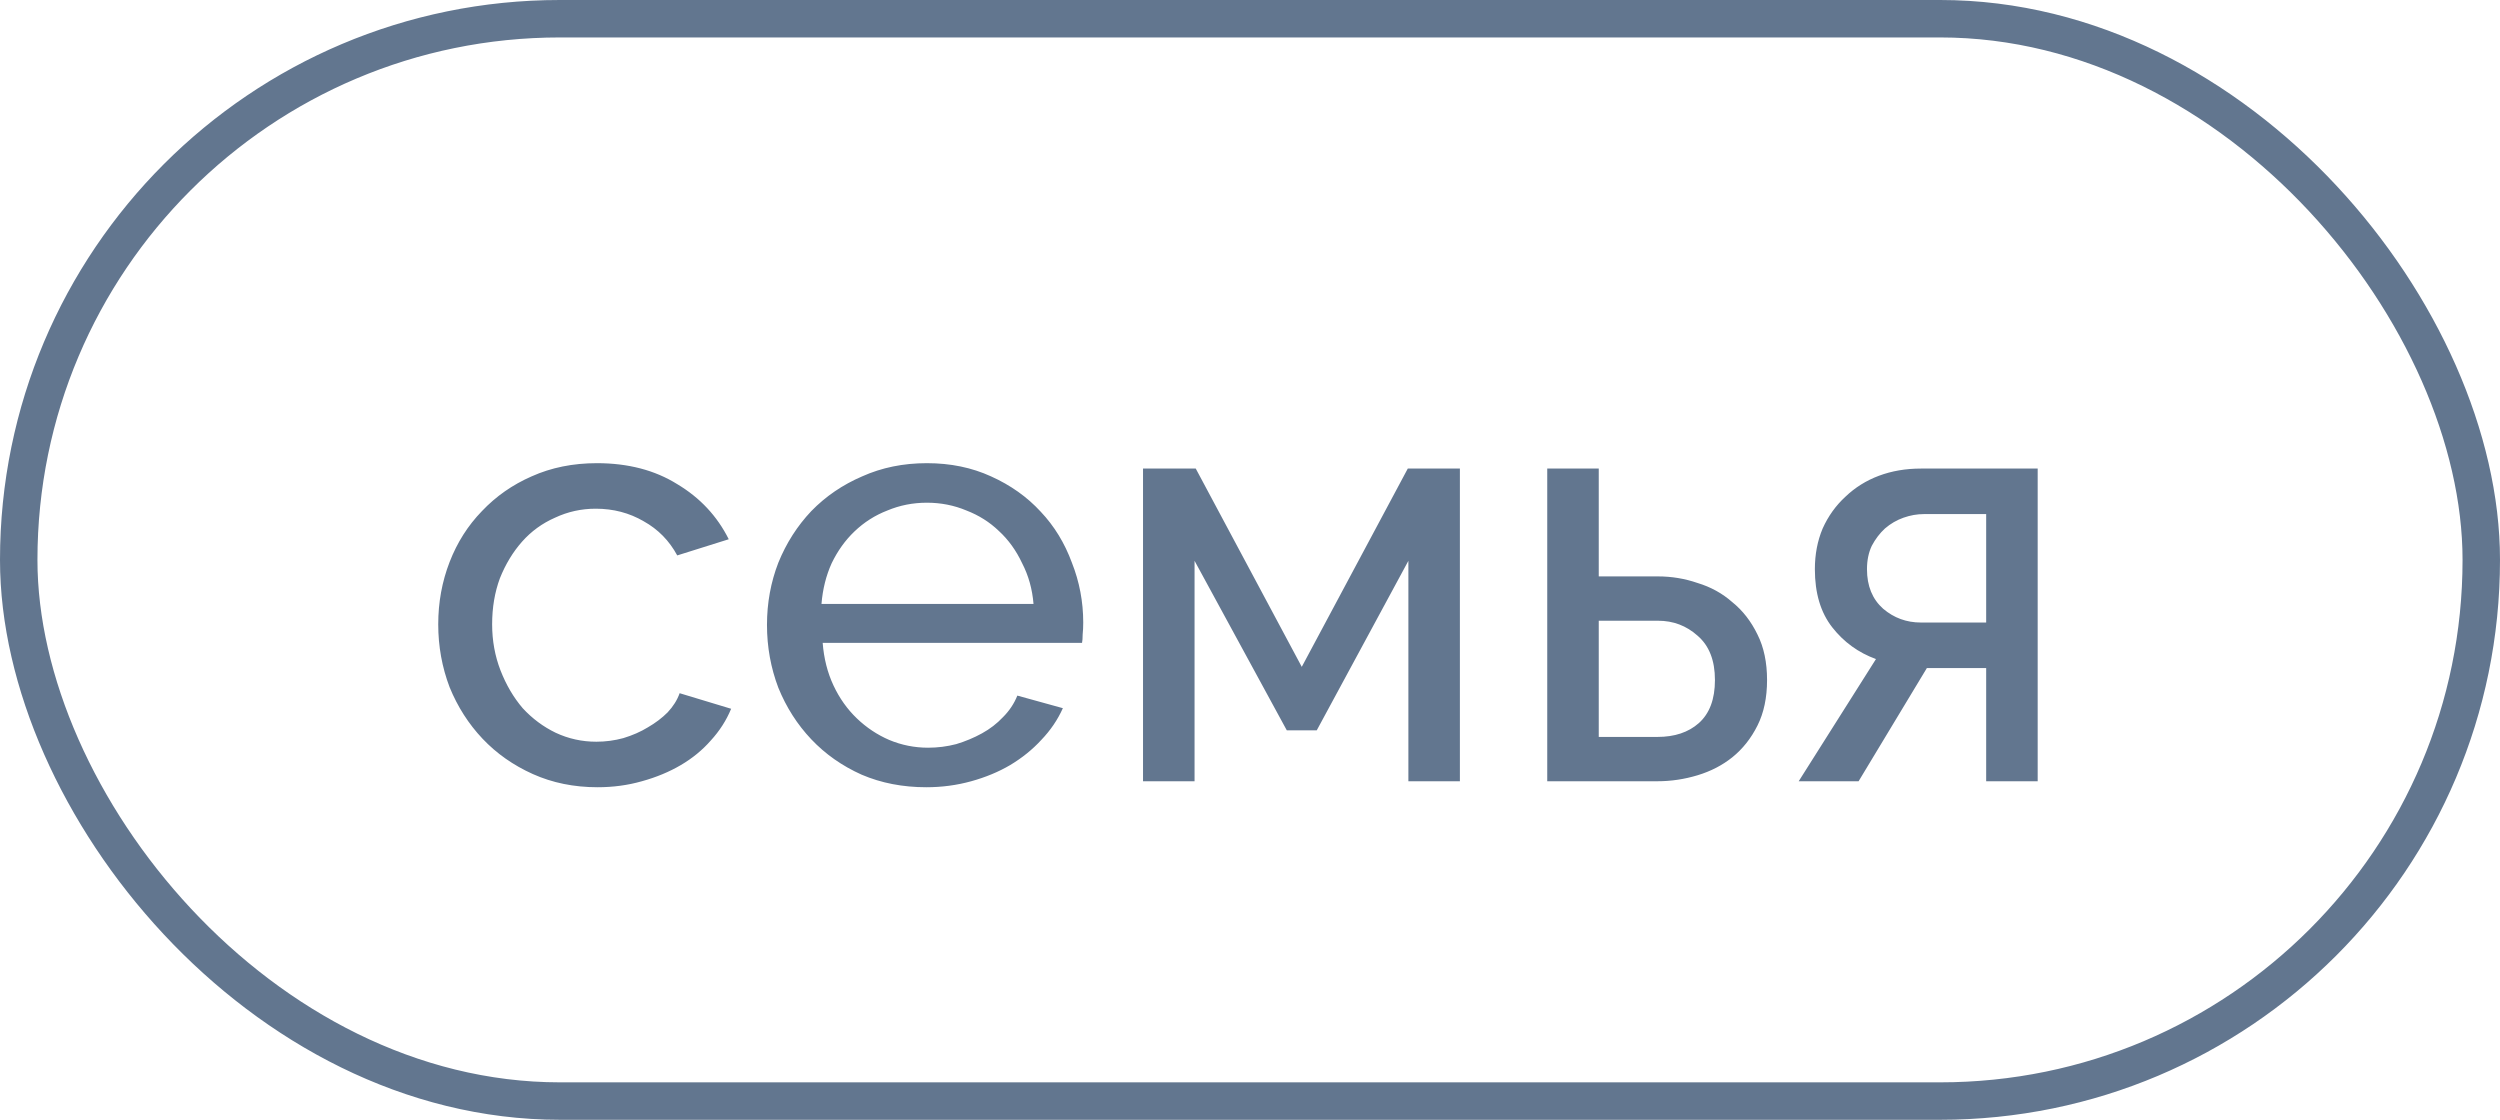
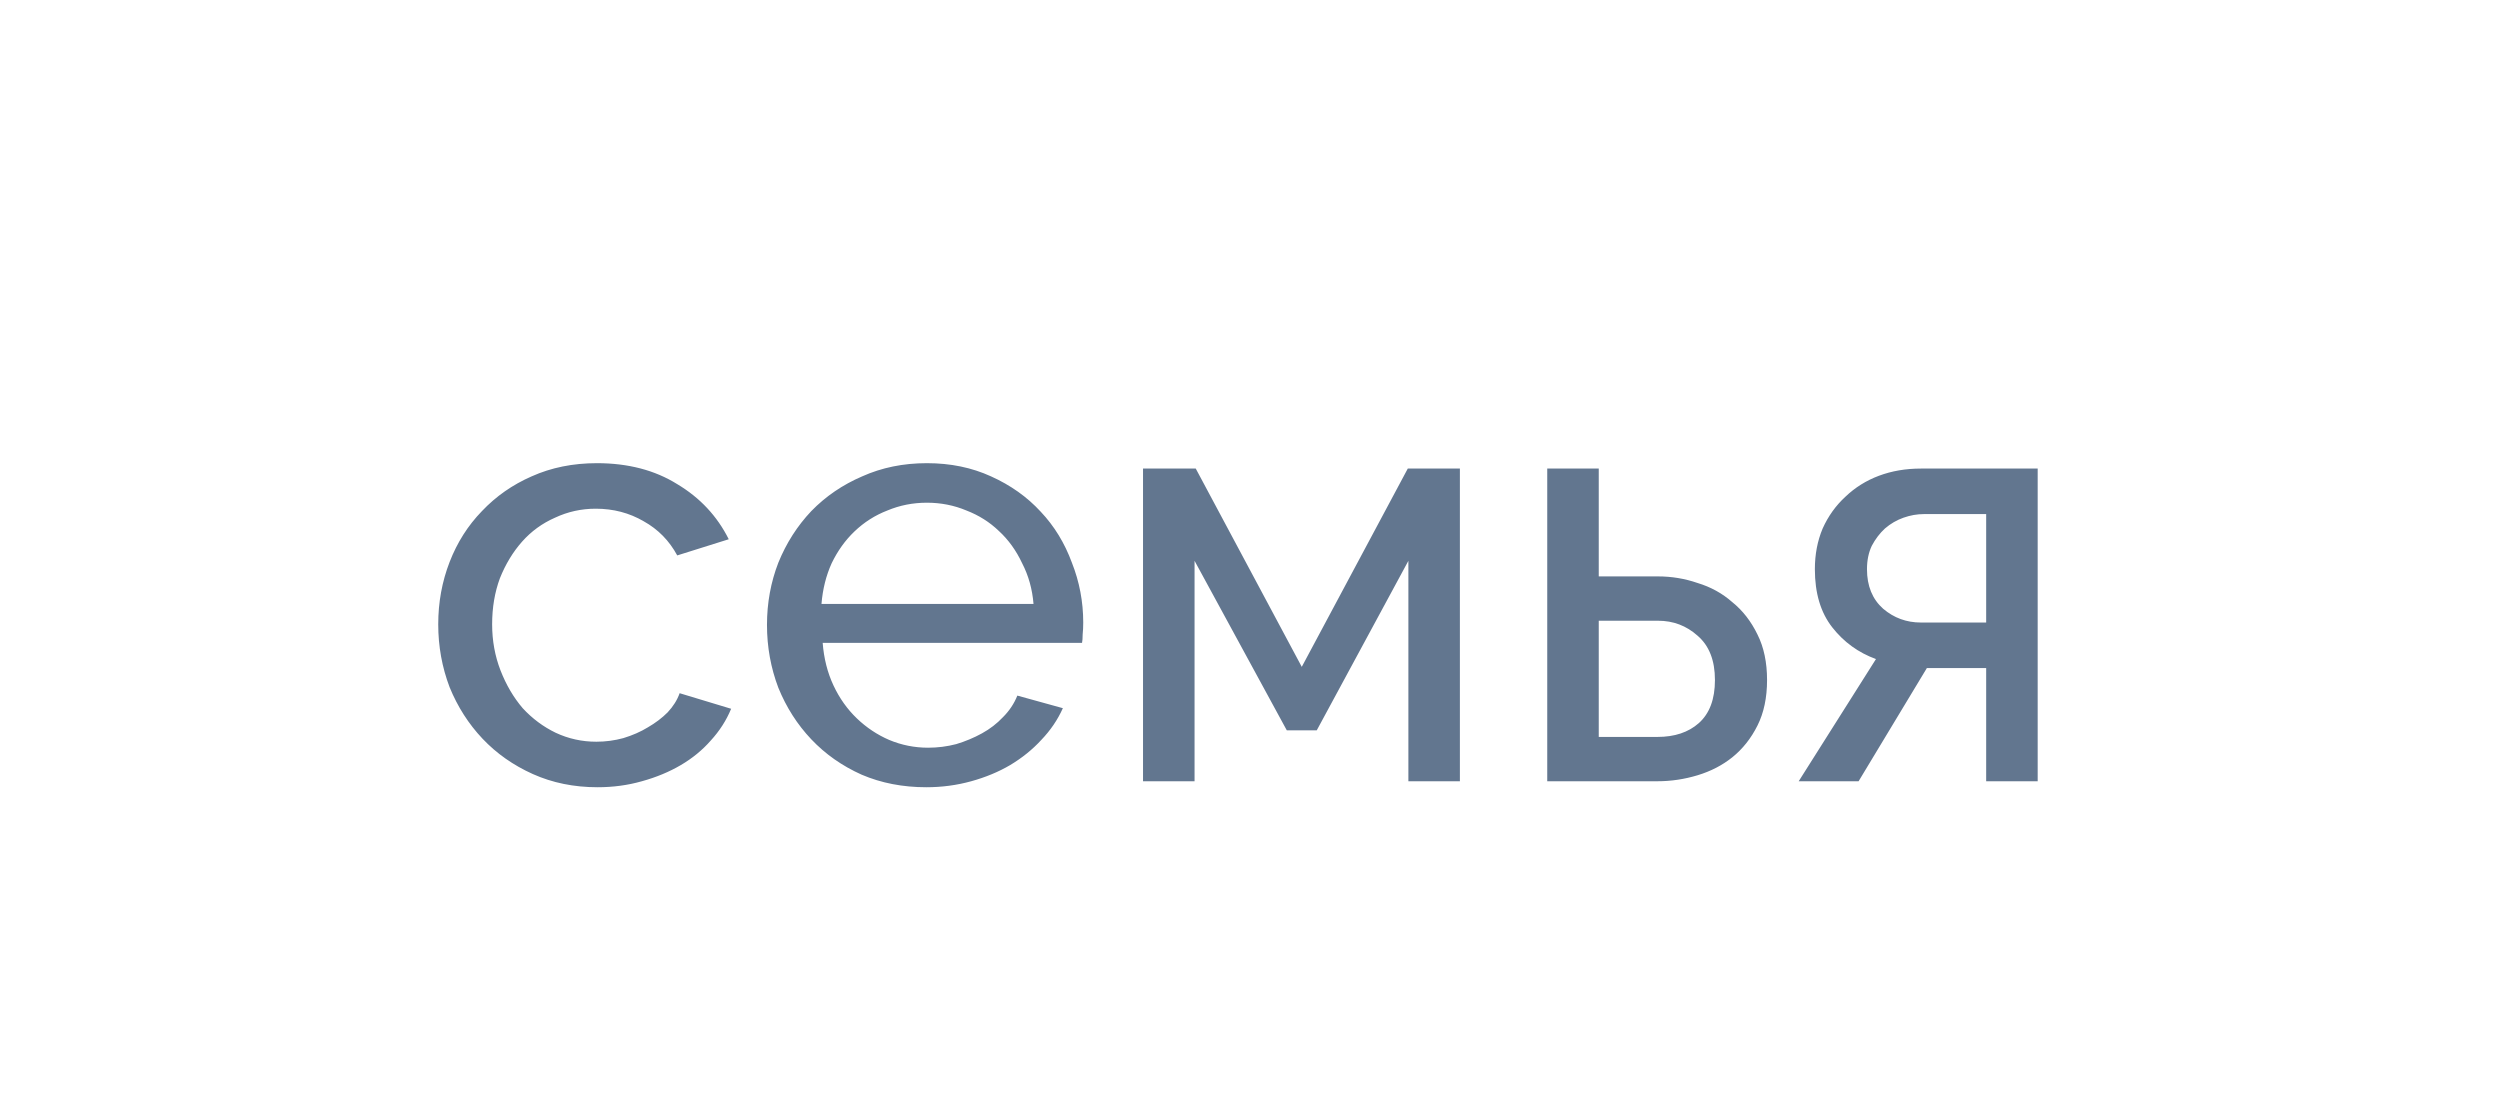
<svg xmlns="http://www.w3.org/2000/svg" width="96" height="43" viewBox="0 0 96 43" fill="none">
-   <rect x="0.719" y="0.719" width="94.562" height="41.562" rx="20.781" stroke="#62768F" stroke-width="1.438" />
  <path d="M16.828 23.974C16.828 23.13 16.974 22.333 17.265 21.581C17.556 20.83 17.97 20.178 18.507 19.626C19.044 19.059 19.68 18.614 20.416 18.292C21.168 17.955 22.003 17.786 22.923 17.786C24.119 17.786 25.147 18.055 26.006 18.591C26.88 19.113 27.539 19.818 27.984 20.707L26.006 21.328C25.699 20.761 25.27 20.324 24.718 20.017C24.166 19.695 23.552 19.534 22.877 19.534C22.325 19.534 21.804 19.649 21.313 19.879C20.823 20.094 20.401 20.401 20.048 20.799C19.695 21.198 19.412 21.666 19.197 22.203C18.998 22.739 18.898 23.33 18.898 23.974C18.898 24.602 19.006 25.193 19.22 25.745C19.435 26.297 19.718 26.78 20.071 27.194C20.439 27.593 20.861 27.907 21.336 28.137C21.827 28.367 22.348 28.482 22.9 28.482C23.253 28.482 23.598 28.436 23.935 28.344C24.288 28.237 24.602 28.099 24.878 27.93C25.17 27.761 25.423 27.57 25.637 27.355C25.852 27.125 26.006 26.88 26.098 26.619L28.076 27.217C27.892 27.662 27.631 28.068 27.294 28.436C26.972 28.804 26.588 29.118 26.144 29.379C25.699 29.64 25.201 29.847 24.648 30C24.112 30.153 23.544 30.23 22.946 30.23C22.042 30.23 21.214 30.061 20.462 29.724C19.711 29.387 19.067 28.934 18.53 28.367C17.993 27.799 17.572 27.14 17.265 26.389C16.974 25.622 16.828 24.817 16.828 23.974ZM35.57 30.23C34.665 30.23 33.837 30.069 33.086 29.747C32.335 29.41 31.691 28.957 31.154 28.39C30.617 27.823 30.195 27.163 29.889 26.412C29.598 25.645 29.452 24.84 29.452 23.997C29.452 23.153 29.598 22.356 29.889 21.605C30.195 20.853 30.617 20.194 31.154 19.626C31.706 19.059 32.358 18.614 33.109 18.292C33.86 17.955 34.688 17.786 35.593 17.786C36.498 17.786 37.318 17.955 38.054 18.292C38.806 18.63 39.442 19.082 39.963 19.649C40.485 20.201 40.883 20.853 41.16 21.605C41.451 22.341 41.596 23.107 41.596 23.905C41.596 24.073 41.589 24.227 41.574 24.365C41.574 24.503 41.566 24.61 41.55 24.687H31.591C31.637 25.285 31.775 25.829 32.005 26.32C32.235 26.811 32.534 27.232 32.902 27.585C33.27 27.938 33.684 28.214 34.144 28.413C34.619 28.612 35.118 28.712 35.639 28.712C36.007 28.712 36.367 28.666 36.72 28.574C37.073 28.467 37.403 28.329 37.709 28.16C38.016 27.991 38.284 27.784 38.514 27.539C38.76 27.294 38.944 27.017 39.066 26.711L40.814 27.194C40.615 27.639 40.339 28.045 39.986 28.413C39.649 28.781 39.25 29.103 38.79 29.379C38.346 29.64 37.847 29.847 37.295 30C36.743 30.153 36.168 30.23 35.57 30.23ZM39.687 23.192C39.641 22.624 39.496 22.103 39.25 21.628C39.02 21.137 38.721 20.723 38.353 20.386C38.001 20.048 37.587 19.787 37.111 19.603C36.636 19.404 36.13 19.304 35.593 19.304C35.056 19.304 34.55 19.404 34.075 19.603C33.6 19.787 33.178 20.056 32.81 20.409C32.457 20.746 32.166 21.152 31.936 21.628C31.721 22.103 31.591 22.624 31.545 23.192H39.687ZM49.988 25.607L54.059 17.993H56.06V30H54.082V21.535L50.563 28.045H49.413L45.871 21.535V30H43.892V17.993H45.917L49.988 25.607ZM59.414 17.993H61.392V22.134H63.669C64.191 22.134 64.697 22.218 65.187 22.387C65.693 22.54 66.138 22.785 66.521 23.123C66.92 23.445 67.242 23.859 67.487 24.365C67.733 24.855 67.855 25.438 67.855 26.113C67.855 26.788 67.733 27.37 67.487 27.861C67.242 28.352 66.92 28.758 66.521 29.08C66.138 29.387 65.693 29.617 65.187 29.77C64.681 29.923 64.167 30 63.646 30H59.414V17.993ZM63.646 28.298C64.305 28.298 64.835 28.122 65.233 27.769C65.647 27.401 65.854 26.849 65.854 26.113C65.854 25.361 65.632 24.794 65.187 24.411C64.758 24.027 64.252 23.836 63.669 23.836H61.392V28.298H63.646ZM72.037 25.308C71.362 25.062 70.802 24.656 70.358 24.089C69.913 23.521 69.691 22.778 69.691 21.858C69.691 21.29 69.79 20.769 69.99 20.294C70.204 19.818 70.496 19.412 70.864 19.074C71.232 18.722 71.661 18.453 72.152 18.269C72.643 18.085 73.179 17.993 73.762 17.993H78.247V30H76.269V25.653H73.992L71.37 30H69.07L72.037 25.308ZM76.269 23.905V19.741H73.877C73.616 19.741 73.356 19.787 73.095 19.879C72.834 19.971 72.597 20.109 72.382 20.294C72.183 20.477 72.014 20.7 71.876 20.96C71.753 21.221 71.692 21.52 71.692 21.858C71.692 22.502 71.899 23.008 72.313 23.376C72.727 23.728 73.21 23.905 73.762 23.905H76.269Z" fill="#62768F" />
</svg>